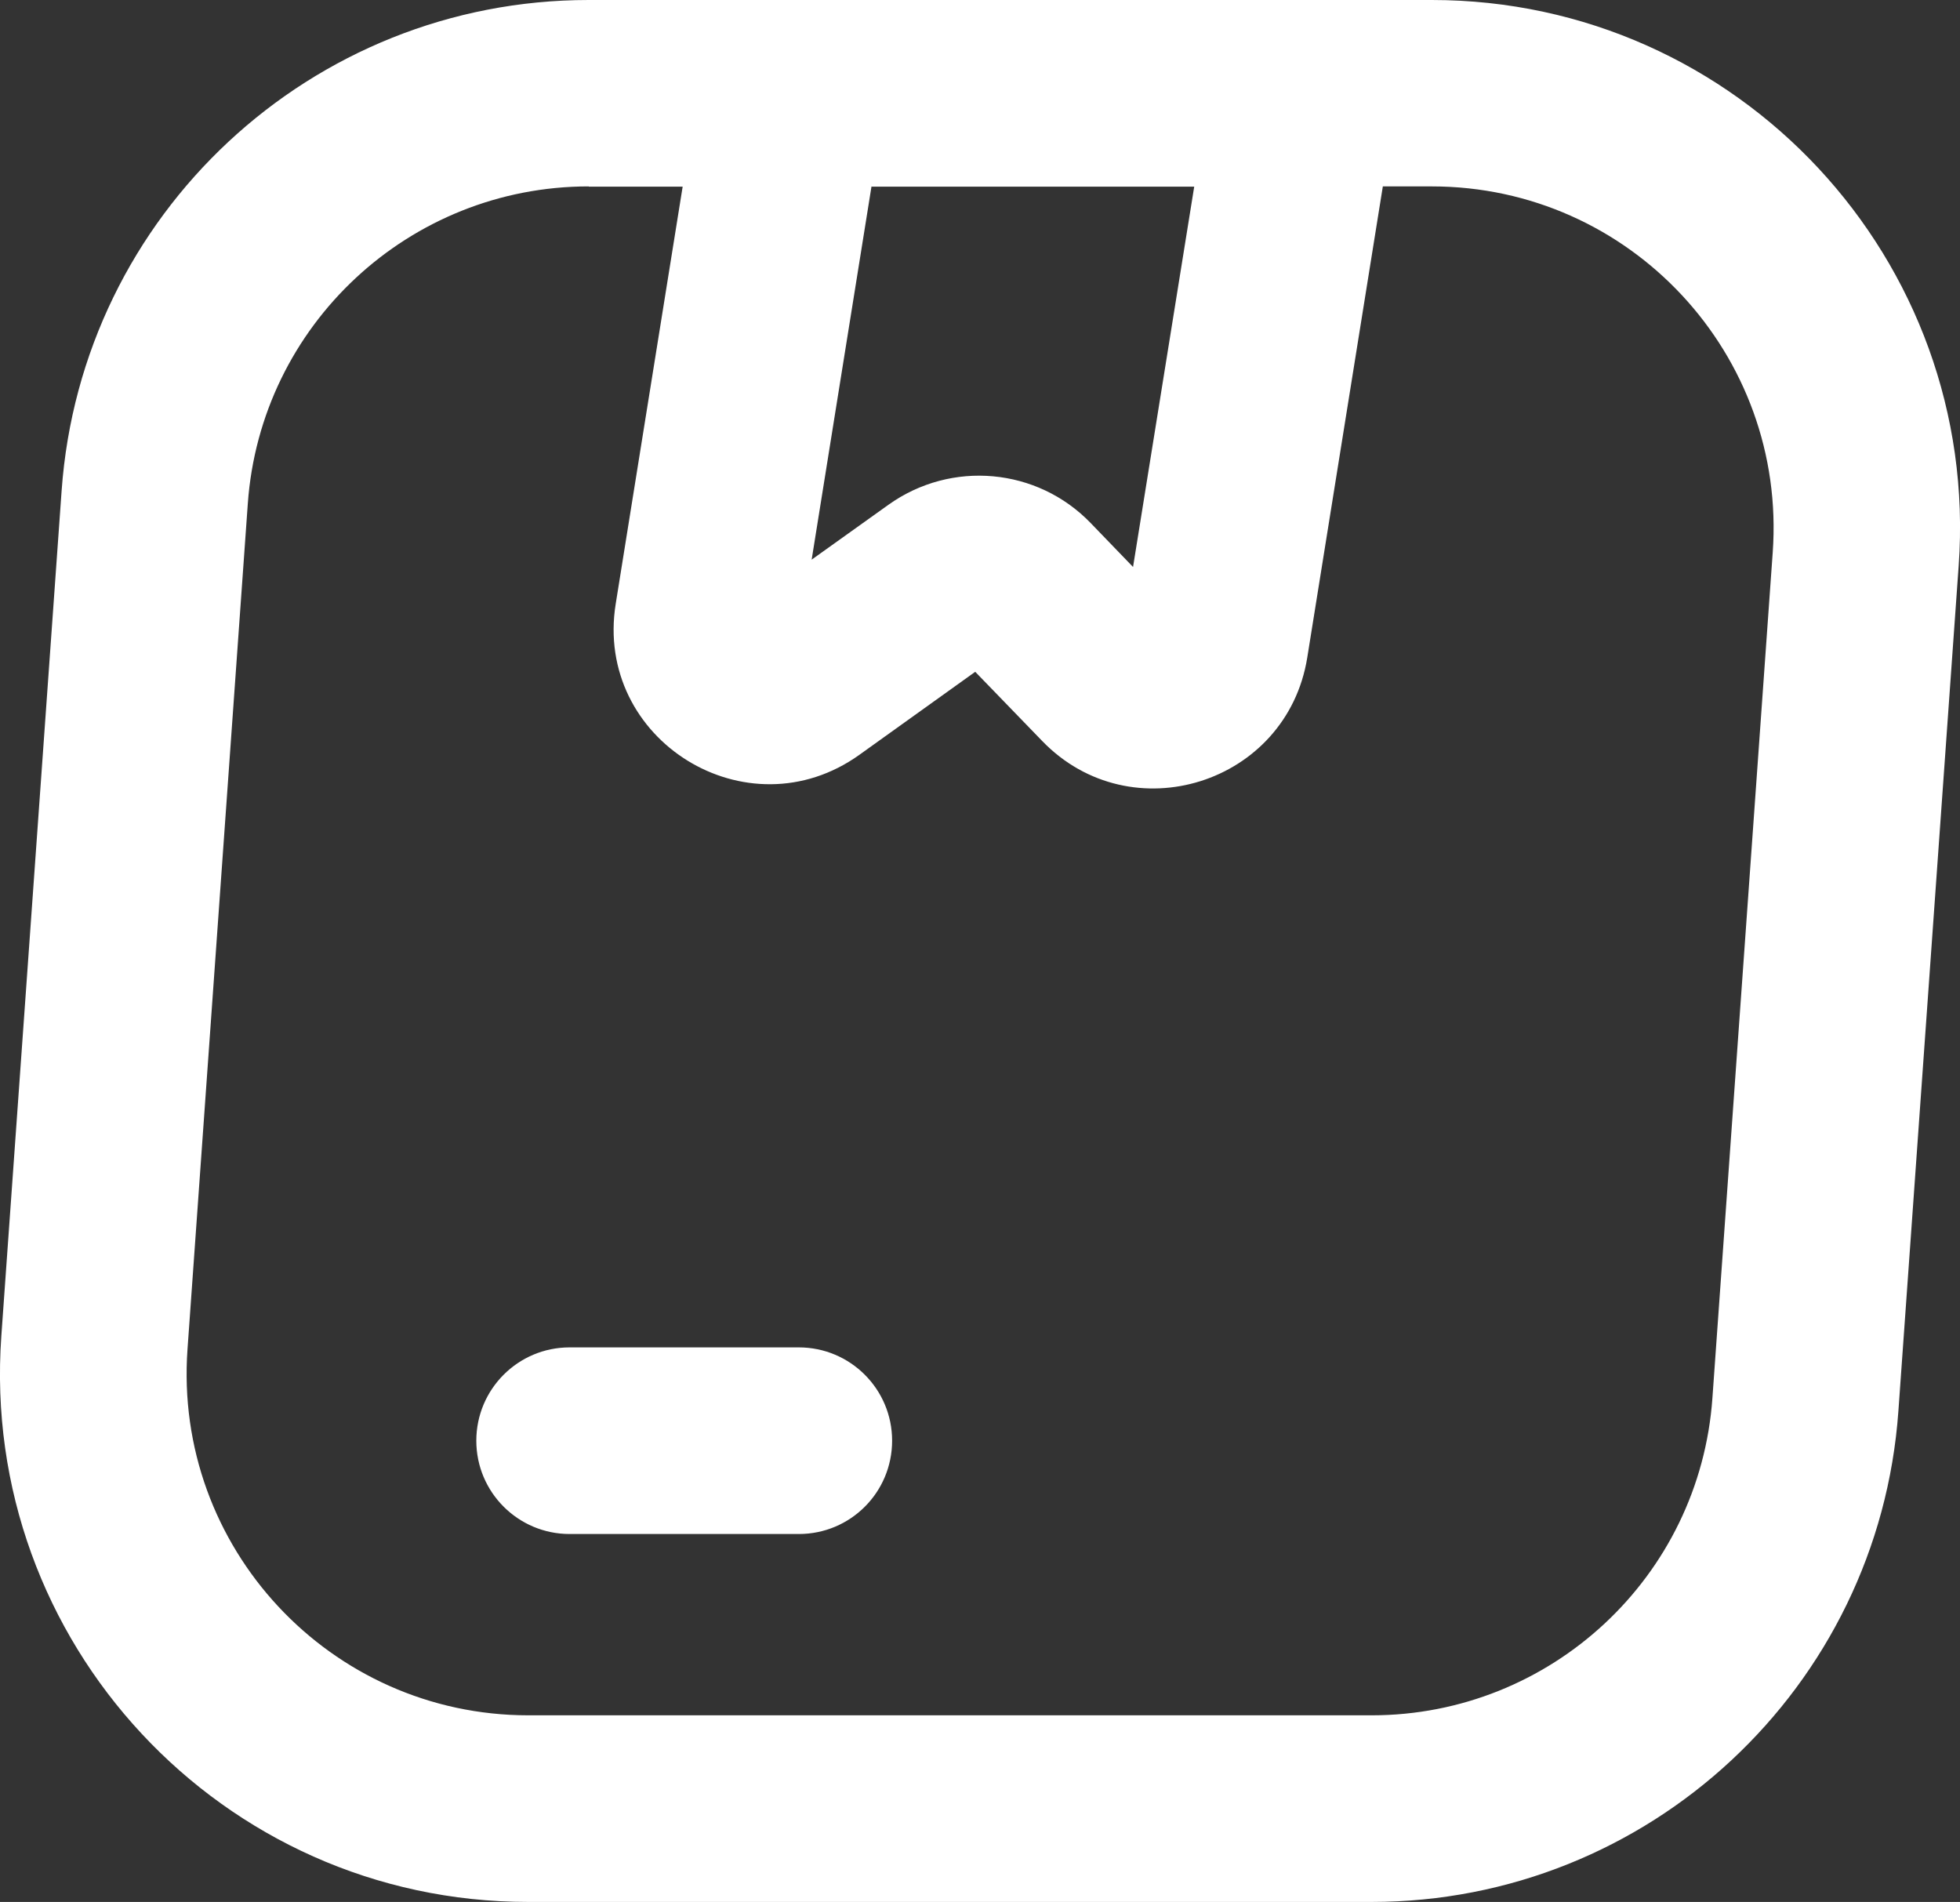
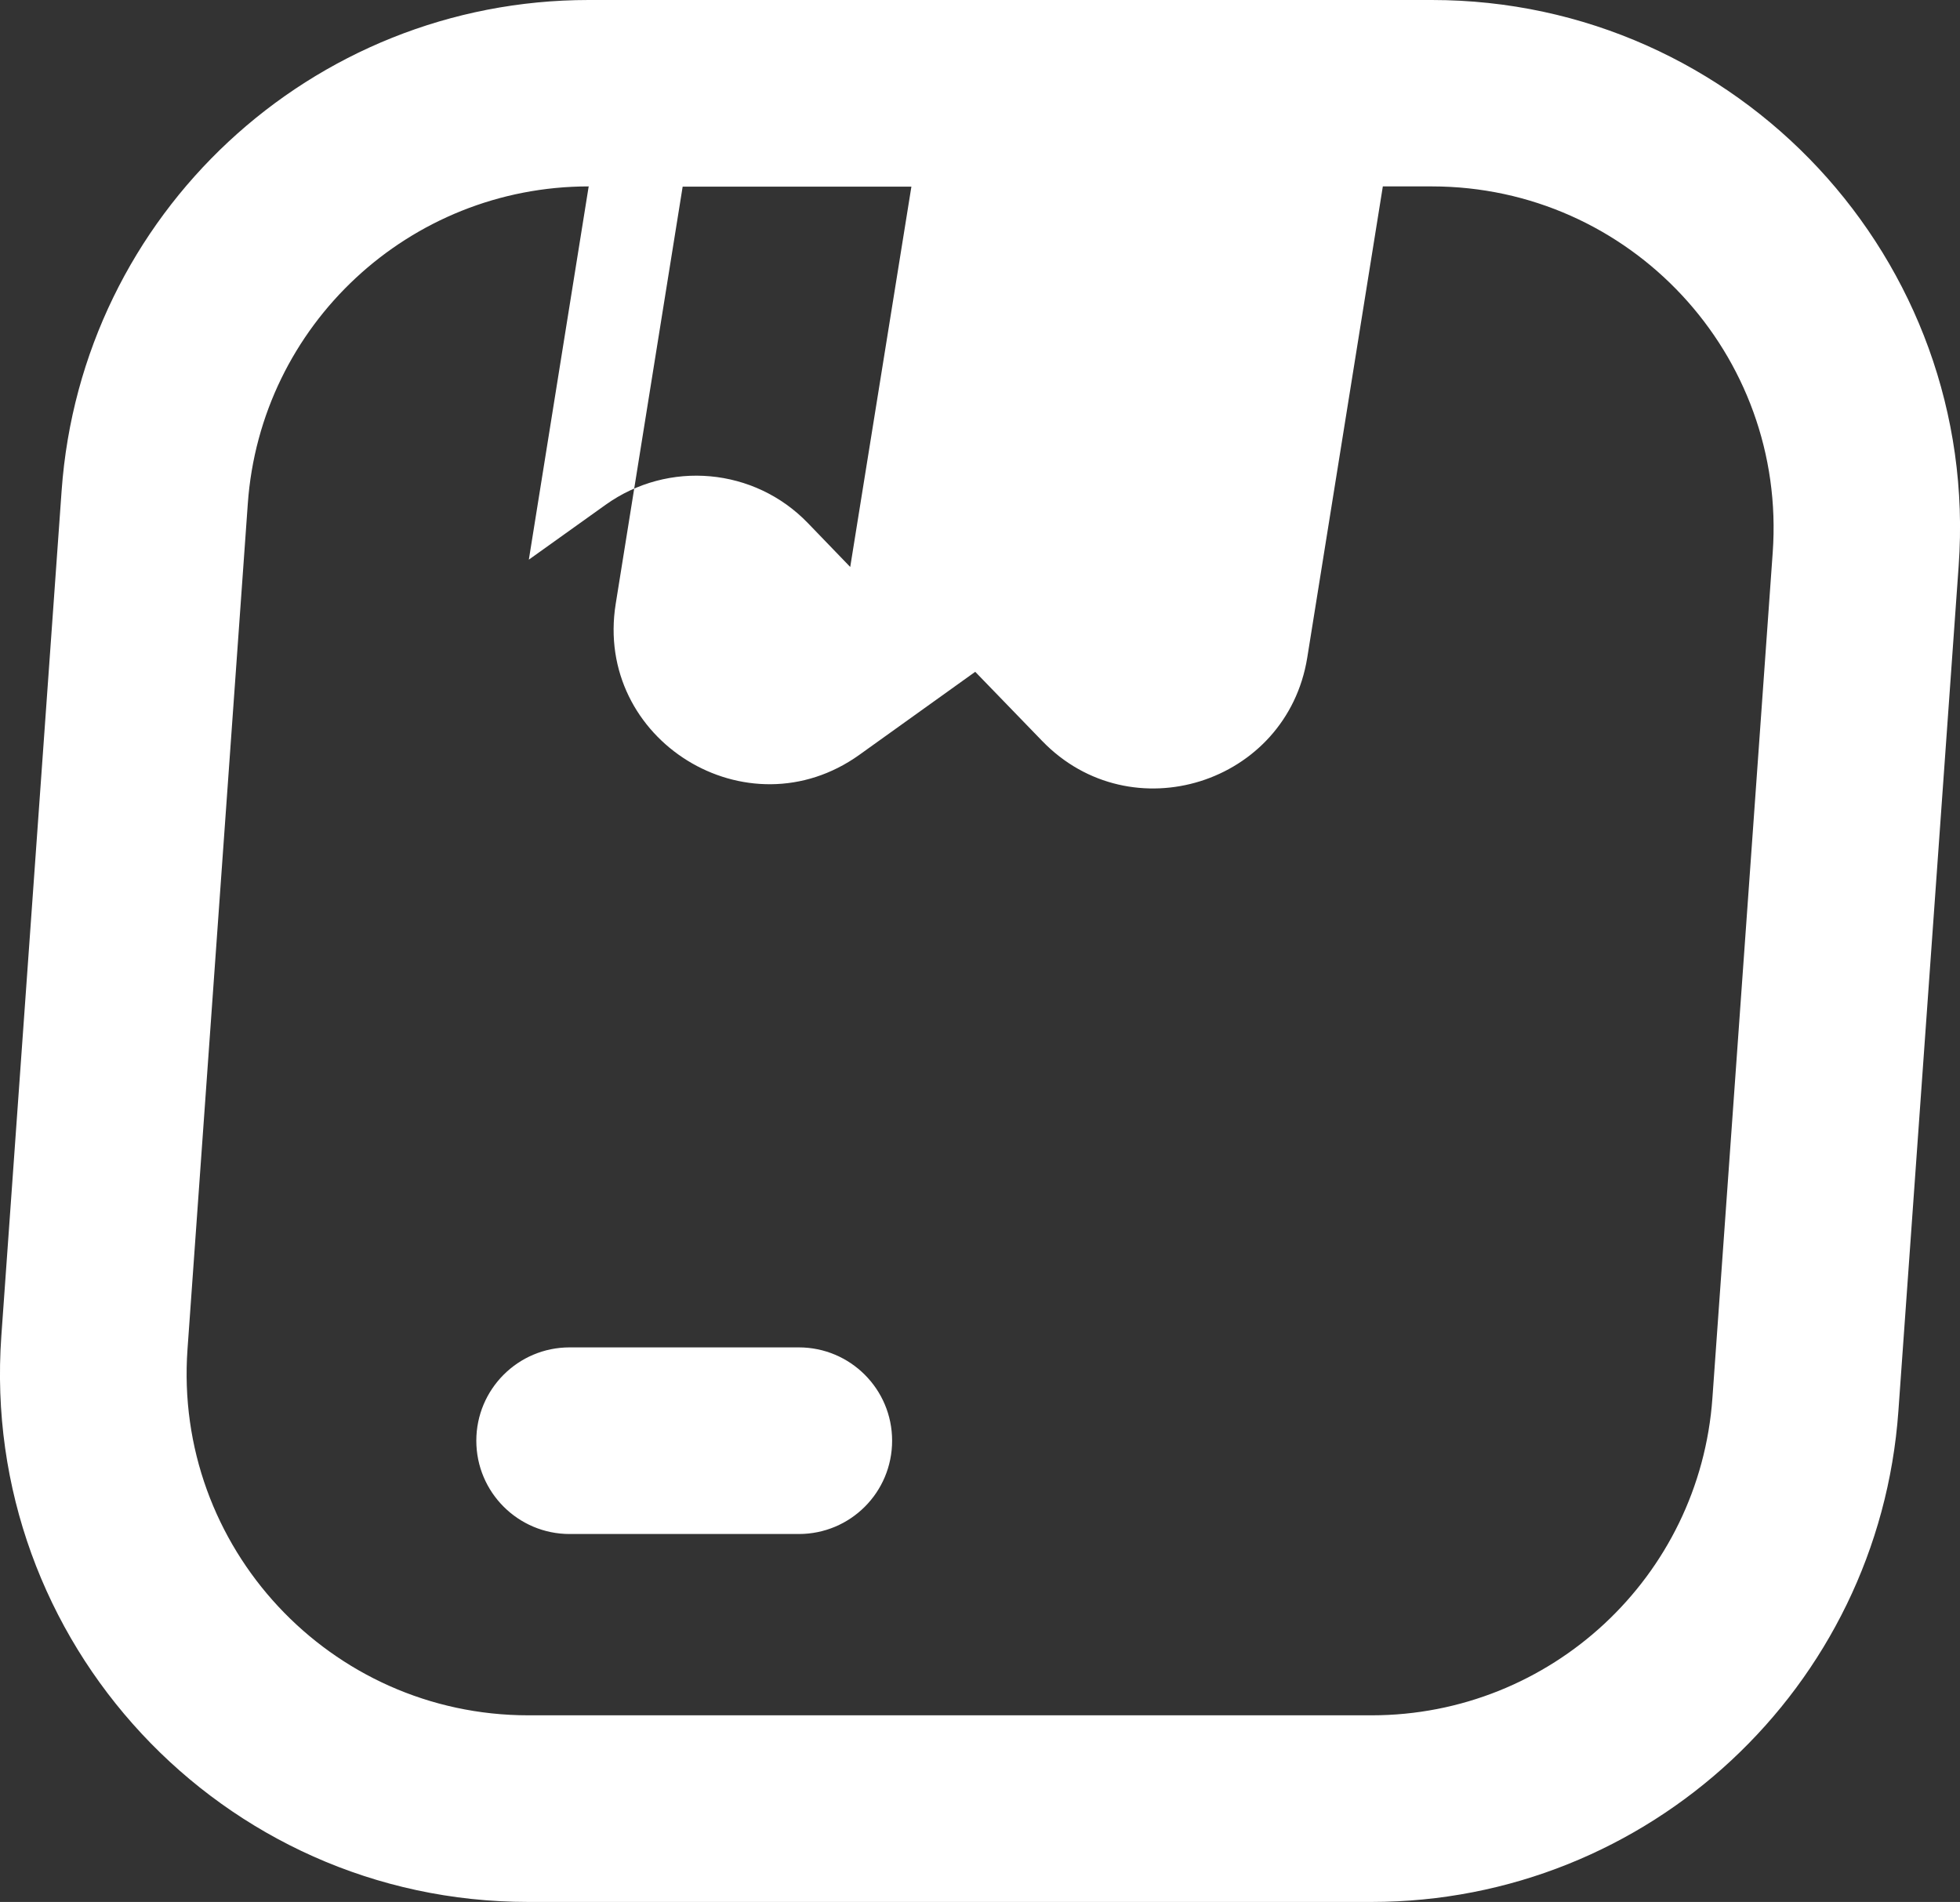
<svg xmlns="http://www.w3.org/2000/svg" id="Capa_2" viewBox="0 0 88.43 85.81">
  <rect x="0" y="0" width="88.43" height="85.81" fill="#333333" stroke="none" />
  <defs>
    <style>      .cls-1 {        fill: #fff;        fill-rule: evenodd;      }    </style>
  </defs>
  <g id="Disseny">
-     <path class="cls-1" d="M2.78,22.14C3.67,9.66,14.05,0,26.56,0h38.04c13.83,0,24.76,11.73,23.77,25.53l-2.72,38.14c-.89,12.47-11.27,22.14-23.77,22.14H23.83C10,85.81-.92,74.08.06,60.28L2.78,22.14ZM26.56,8.41c-8.09,0-14.81,6.25-15.38,14.32l-2.72,38.14c-.64,8.93,6.43,16.52,15.38,16.52h38.04c8.09,0,14.81-6.25,15.38-14.32l2.72-38.14c.64-8.93-6.43-16.52-15.38-16.52h-2.21l-3.41,21.26c-.92,5.7-7.95,7.91-11.96,3.76l-3.02-3.12-5.22,3.74c-5.06,3.63-11.99-.66-11-6.81l3.02-18.82h-4.24ZM39.32,8.41l-2.7,16.84,3.47-2.48c2.83-2.02,6.71-1.67,9.12.83l1.91,1.98,2.76-17.16h-14.55ZM21.49,65c0-2.32,1.88-4.21,4.21-4.21h10.34c2.32,0,4.21,1.88,4.21,4.21s-1.88,4.21-4.21,4.21h-10.34c-2.32,0-4.21-1.88-4.21-4.21Z" />
+     <path class="cls-1" d="M2.78,22.14C3.67,9.66,14.05,0,26.56,0h38.04c13.83,0,24.76,11.73,23.77,25.53l-2.72,38.14c-.89,12.47-11.27,22.14-23.77,22.14H23.83C10,85.81-.92,74.08.06,60.28L2.78,22.14ZM26.56,8.41c-8.09,0-14.81,6.25-15.38,14.32l-2.72,38.14c-.64,8.93,6.43,16.52,15.38,16.52h38.04c8.09,0,14.81-6.25,15.38-14.32l2.72-38.14c.64-8.93-6.43-16.52-15.38-16.52h-2.21l-3.41,21.26c-.92,5.7-7.95,7.91-11.96,3.76l-3.02-3.12-5.22,3.74c-5.06,3.63-11.99-.66-11-6.81l3.02-18.82h-4.24Zl-2.7,16.84,3.47-2.48c2.83-2.02,6.71-1.67,9.12.83l1.91,1.98,2.76-17.16h-14.55ZM21.49,65c0-2.32,1.88-4.21,4.21-4.21h10.34c2.32,0,4.21,1.88,4.21,4.21s-1.88,4.21-4.21,4.21h-10.34c-2.32,0-4.21-1.88-4.21-4.21Z" />
  </g>
</svg>